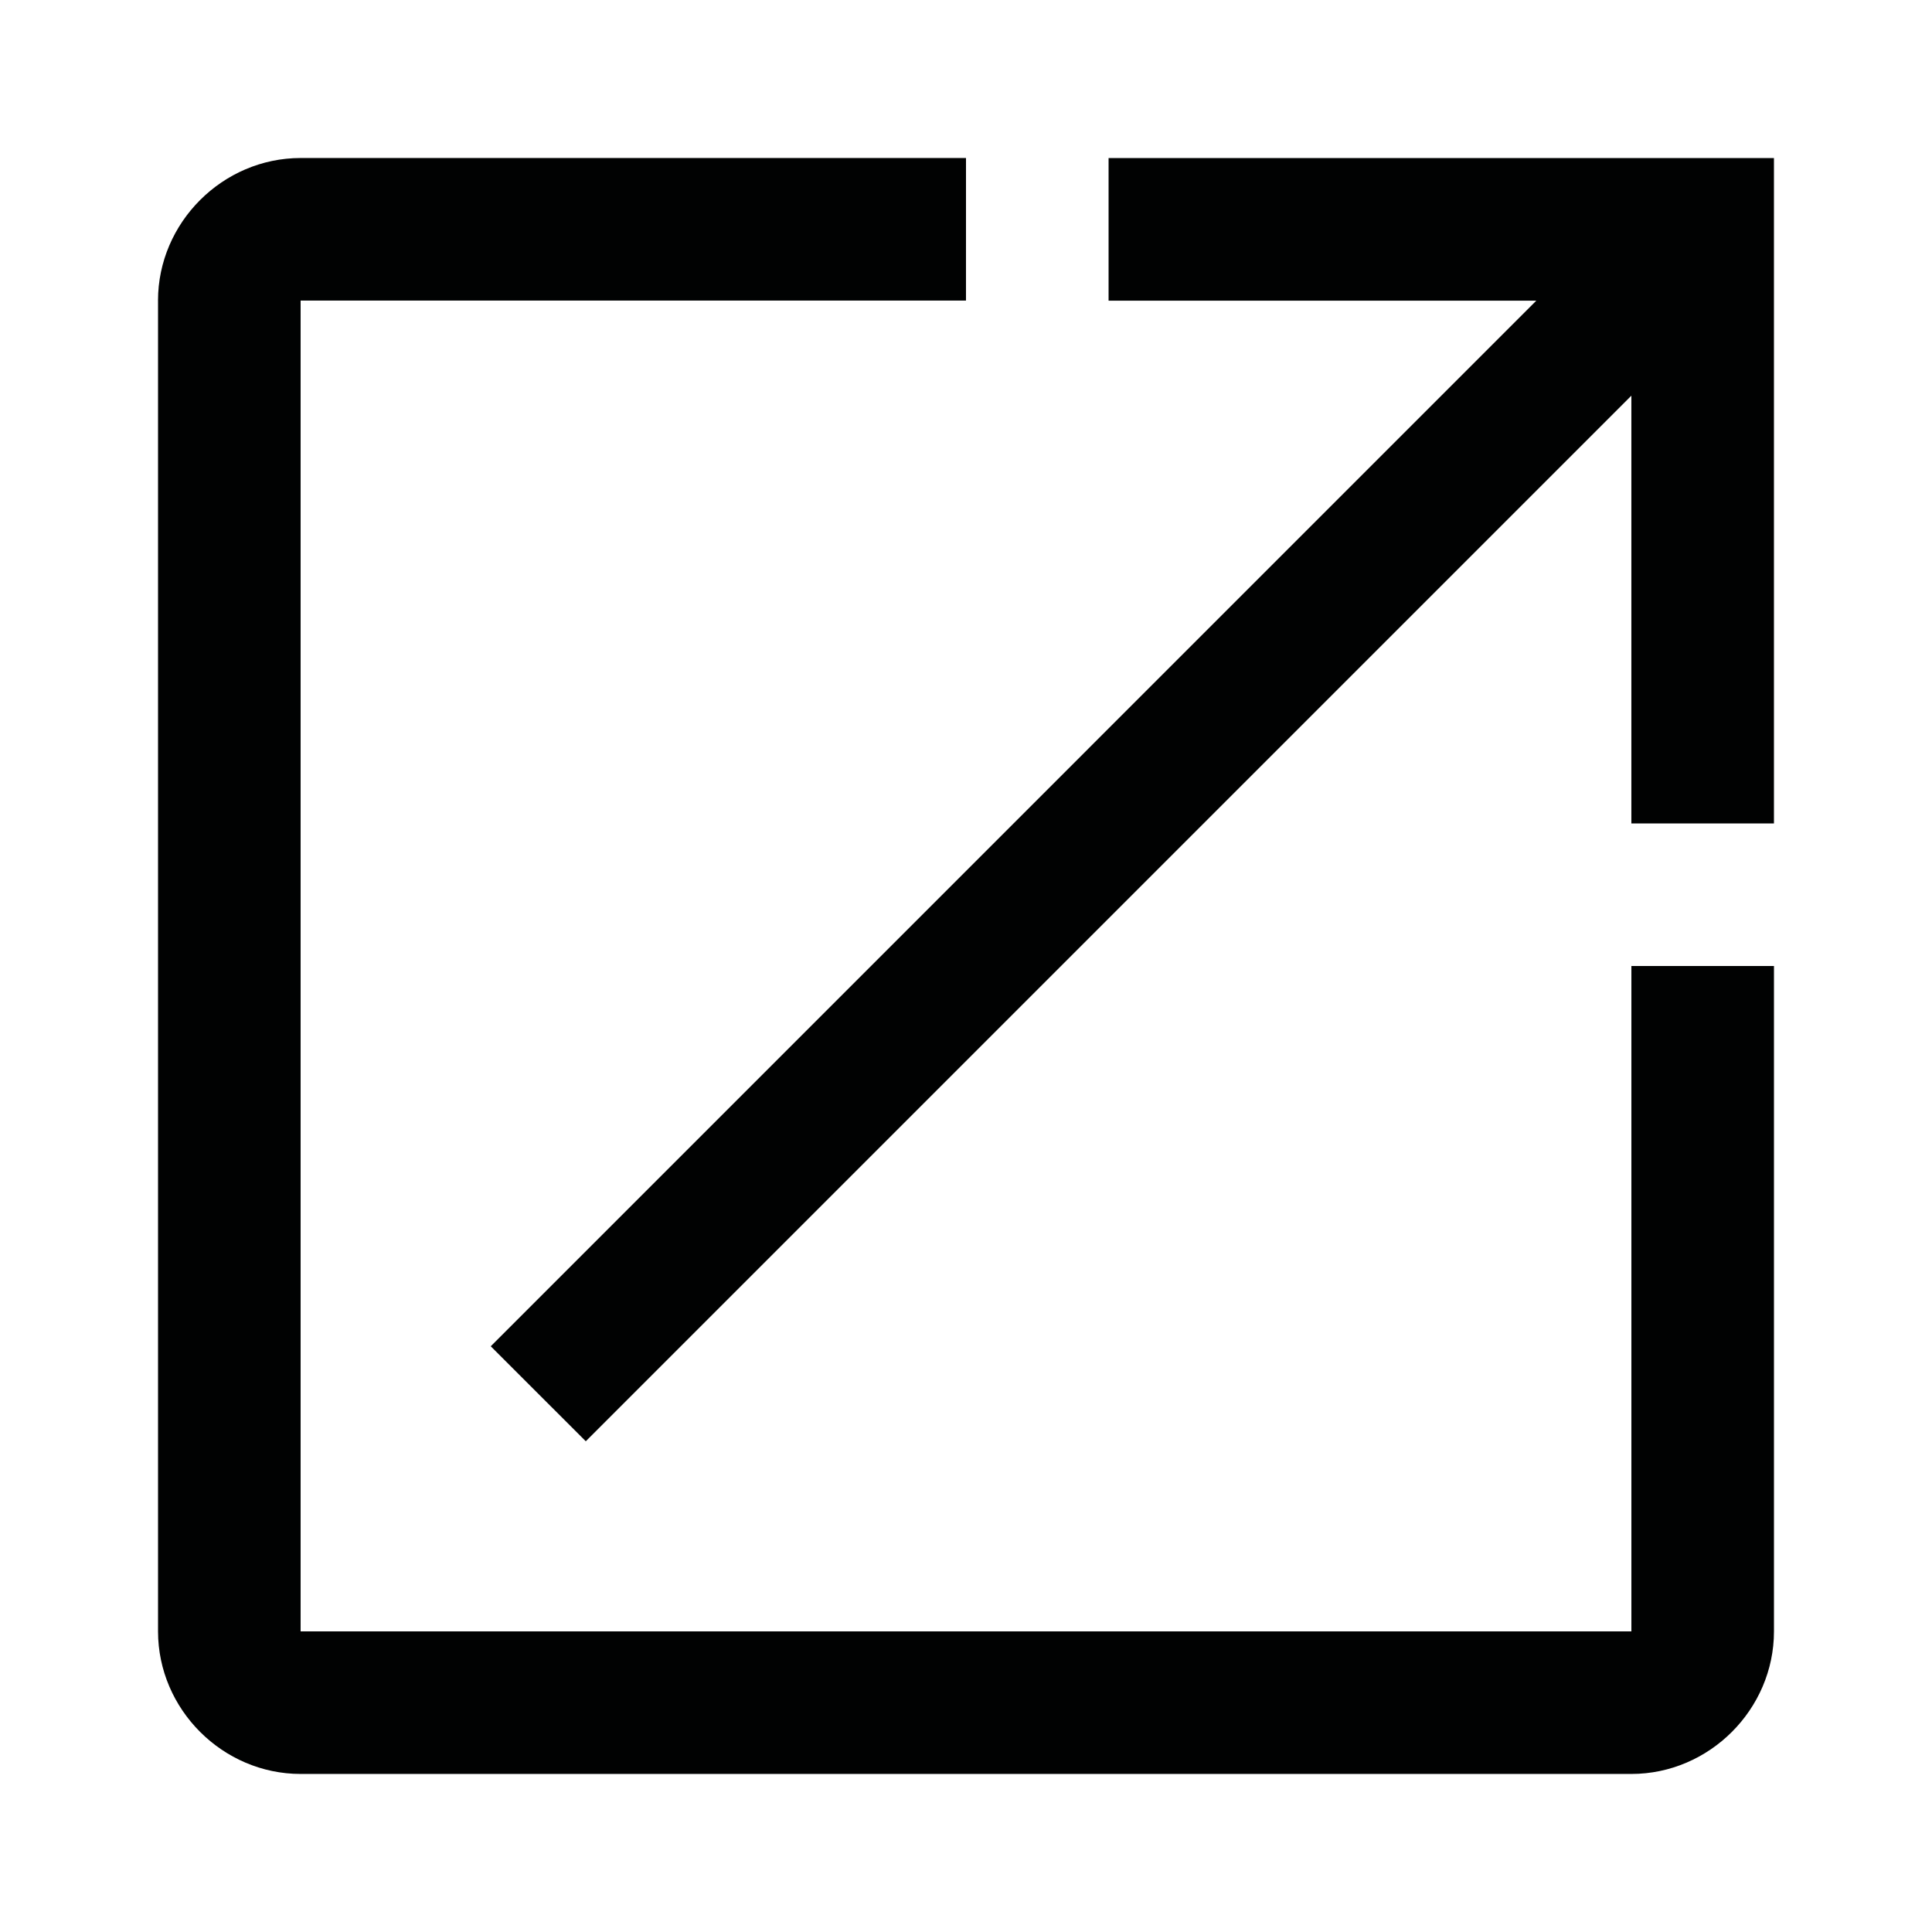
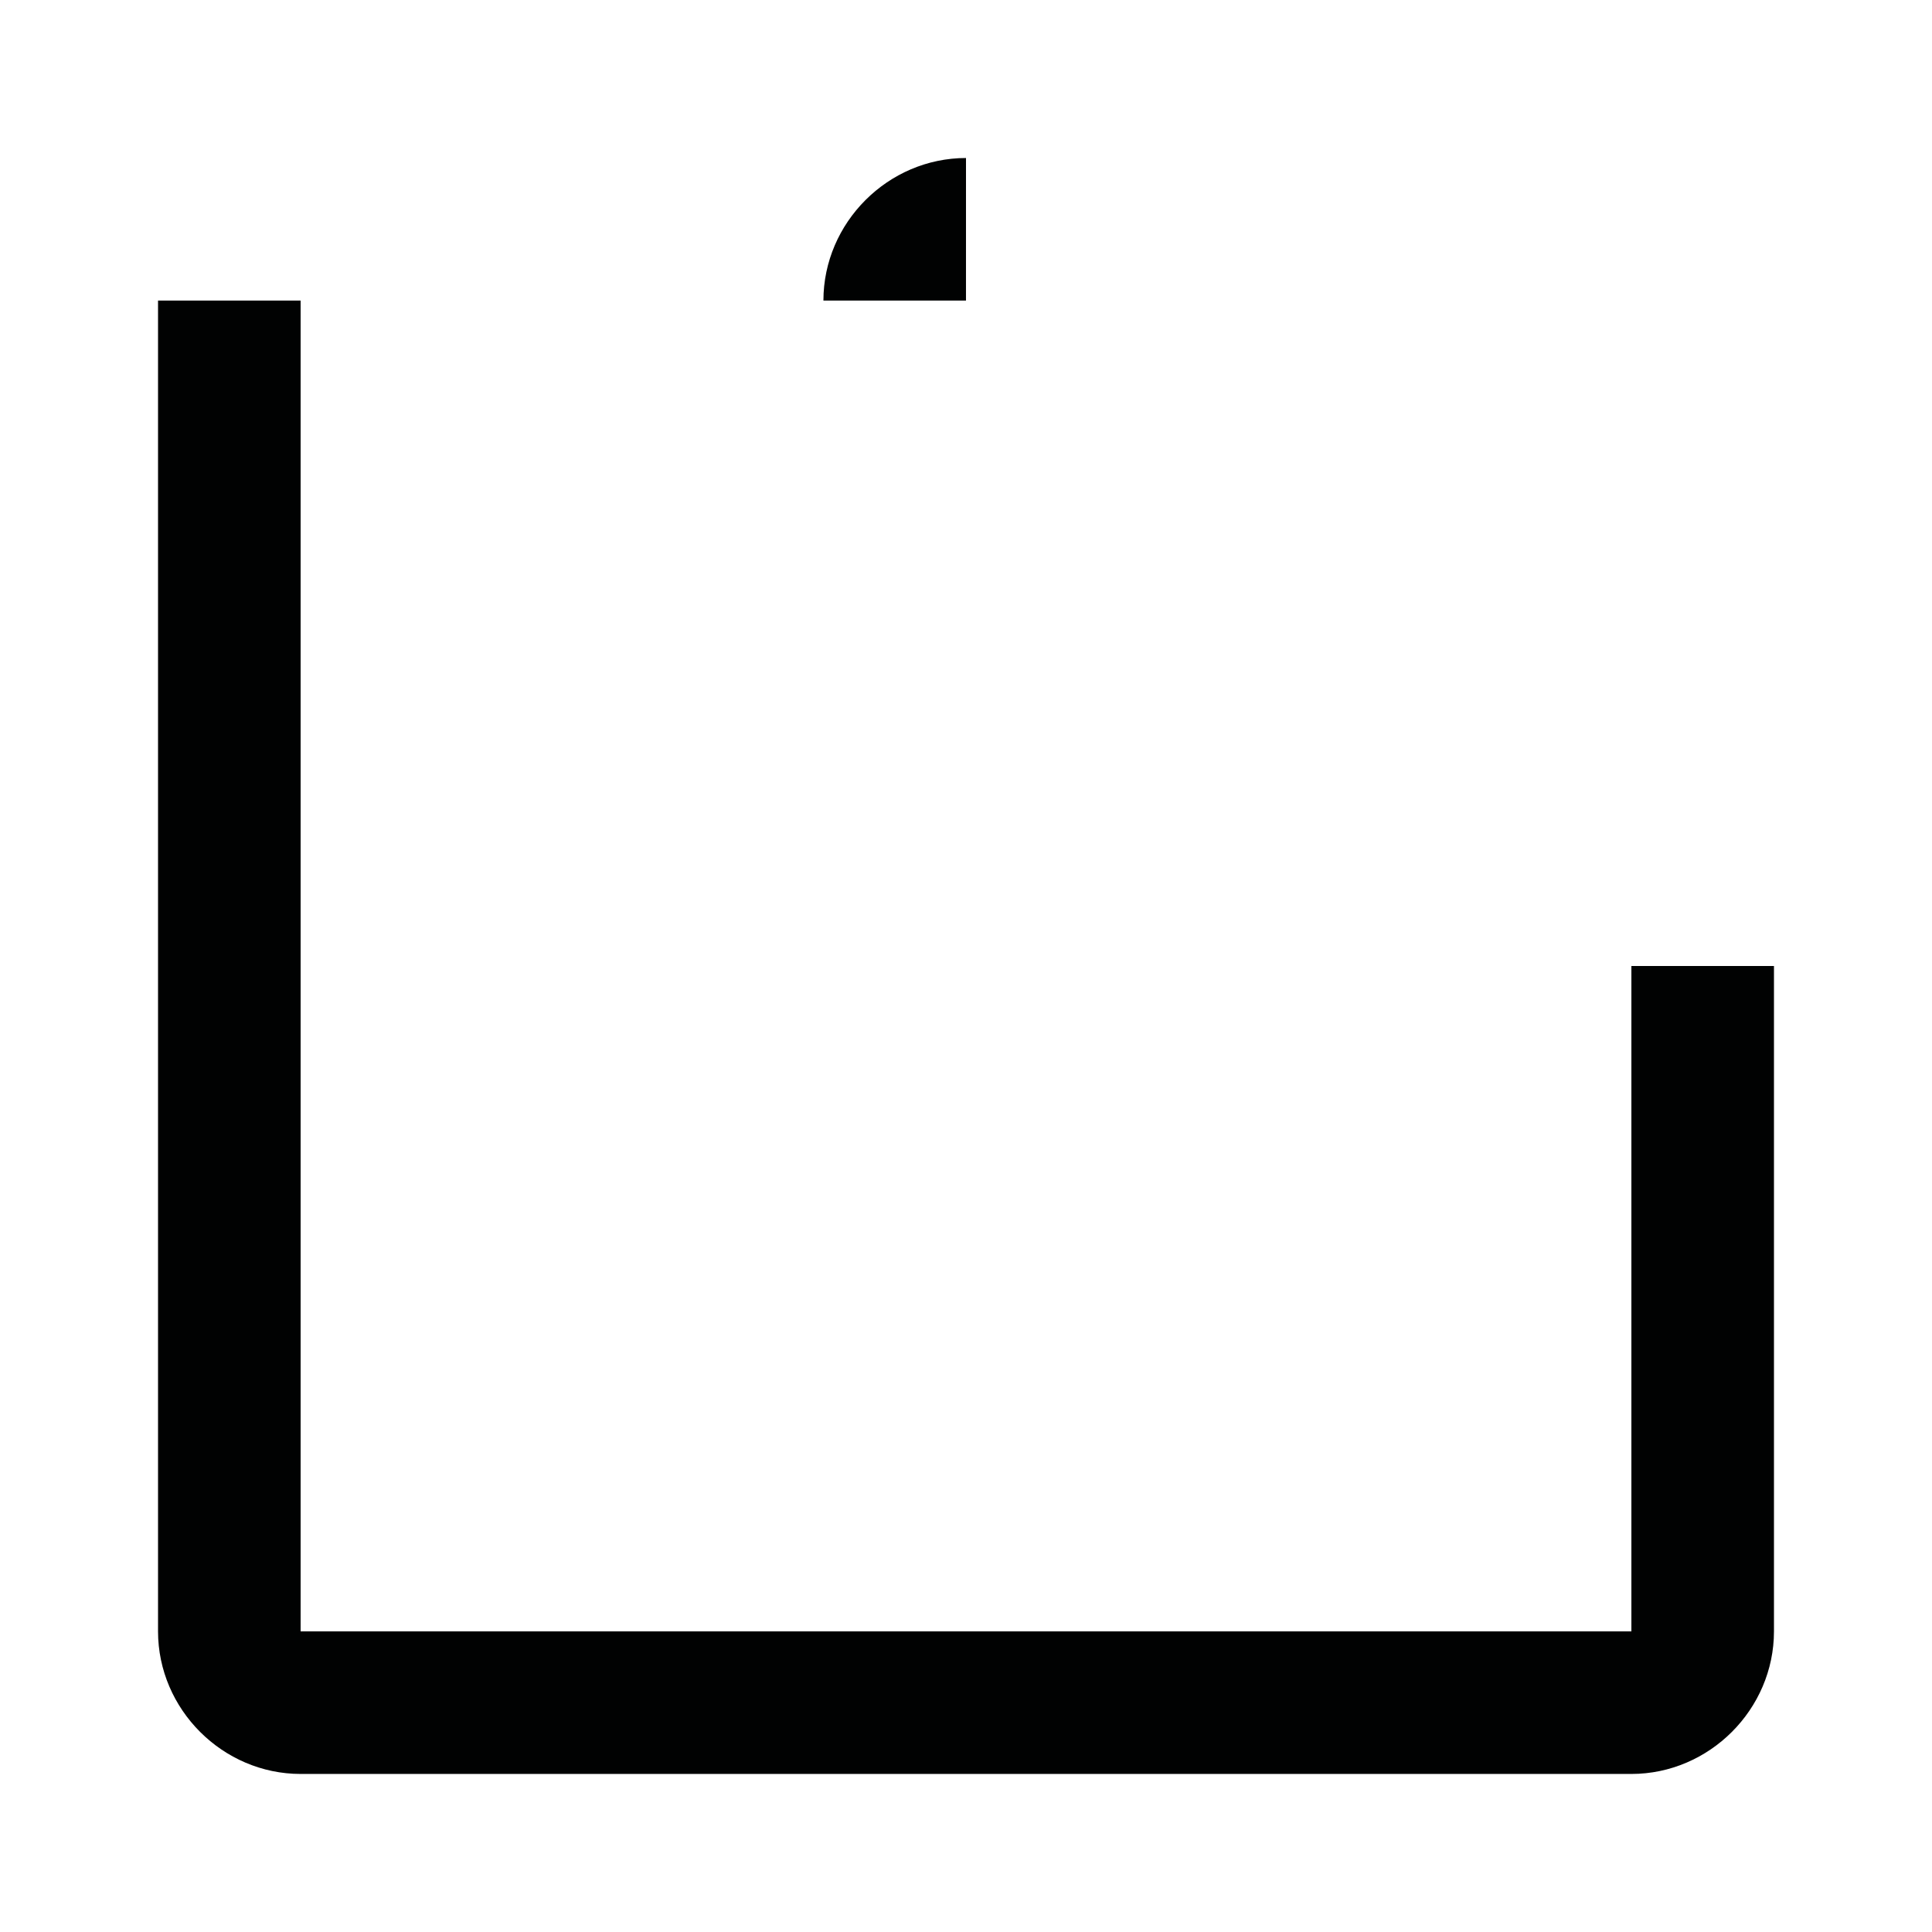
<svg xmlns="http://www.w3.org/2000/svg" width="800px" height="800px" version="1.1" viewBox="144 144 512 512">
  <g fill="#010202">
-     <path d="m185.88 223.66v352.67c0 20.656 17.129 37.785 37.785 37.785h352.67c20.656 0 37.785-17.129 37.785-37.785v-176.33h-37.785v176.33h-352.67v-352.67h176.33l0.004-37.785h-176.34c-20.656 0-37.785 17.129-37.785 37.785z" />
-     <path d="m299.24 525.95 277.09-277.09v113.36h37.785v-176.33h-176.33v37.785h113.36l-277.09 277.1z" />
+     <path d="m185.88 223.66v352.67c0 20.656 17.129 37.785 37.785 37.785h352.67c20.656 0 37.785-17.129 37.785-37.785v-176.33h-37.785v176.33h-352.67v-352.67h176.33l0.004-37.785c-20.656 0-37.785 17.129-37.785 37.785z" />
  </g>
</svg>